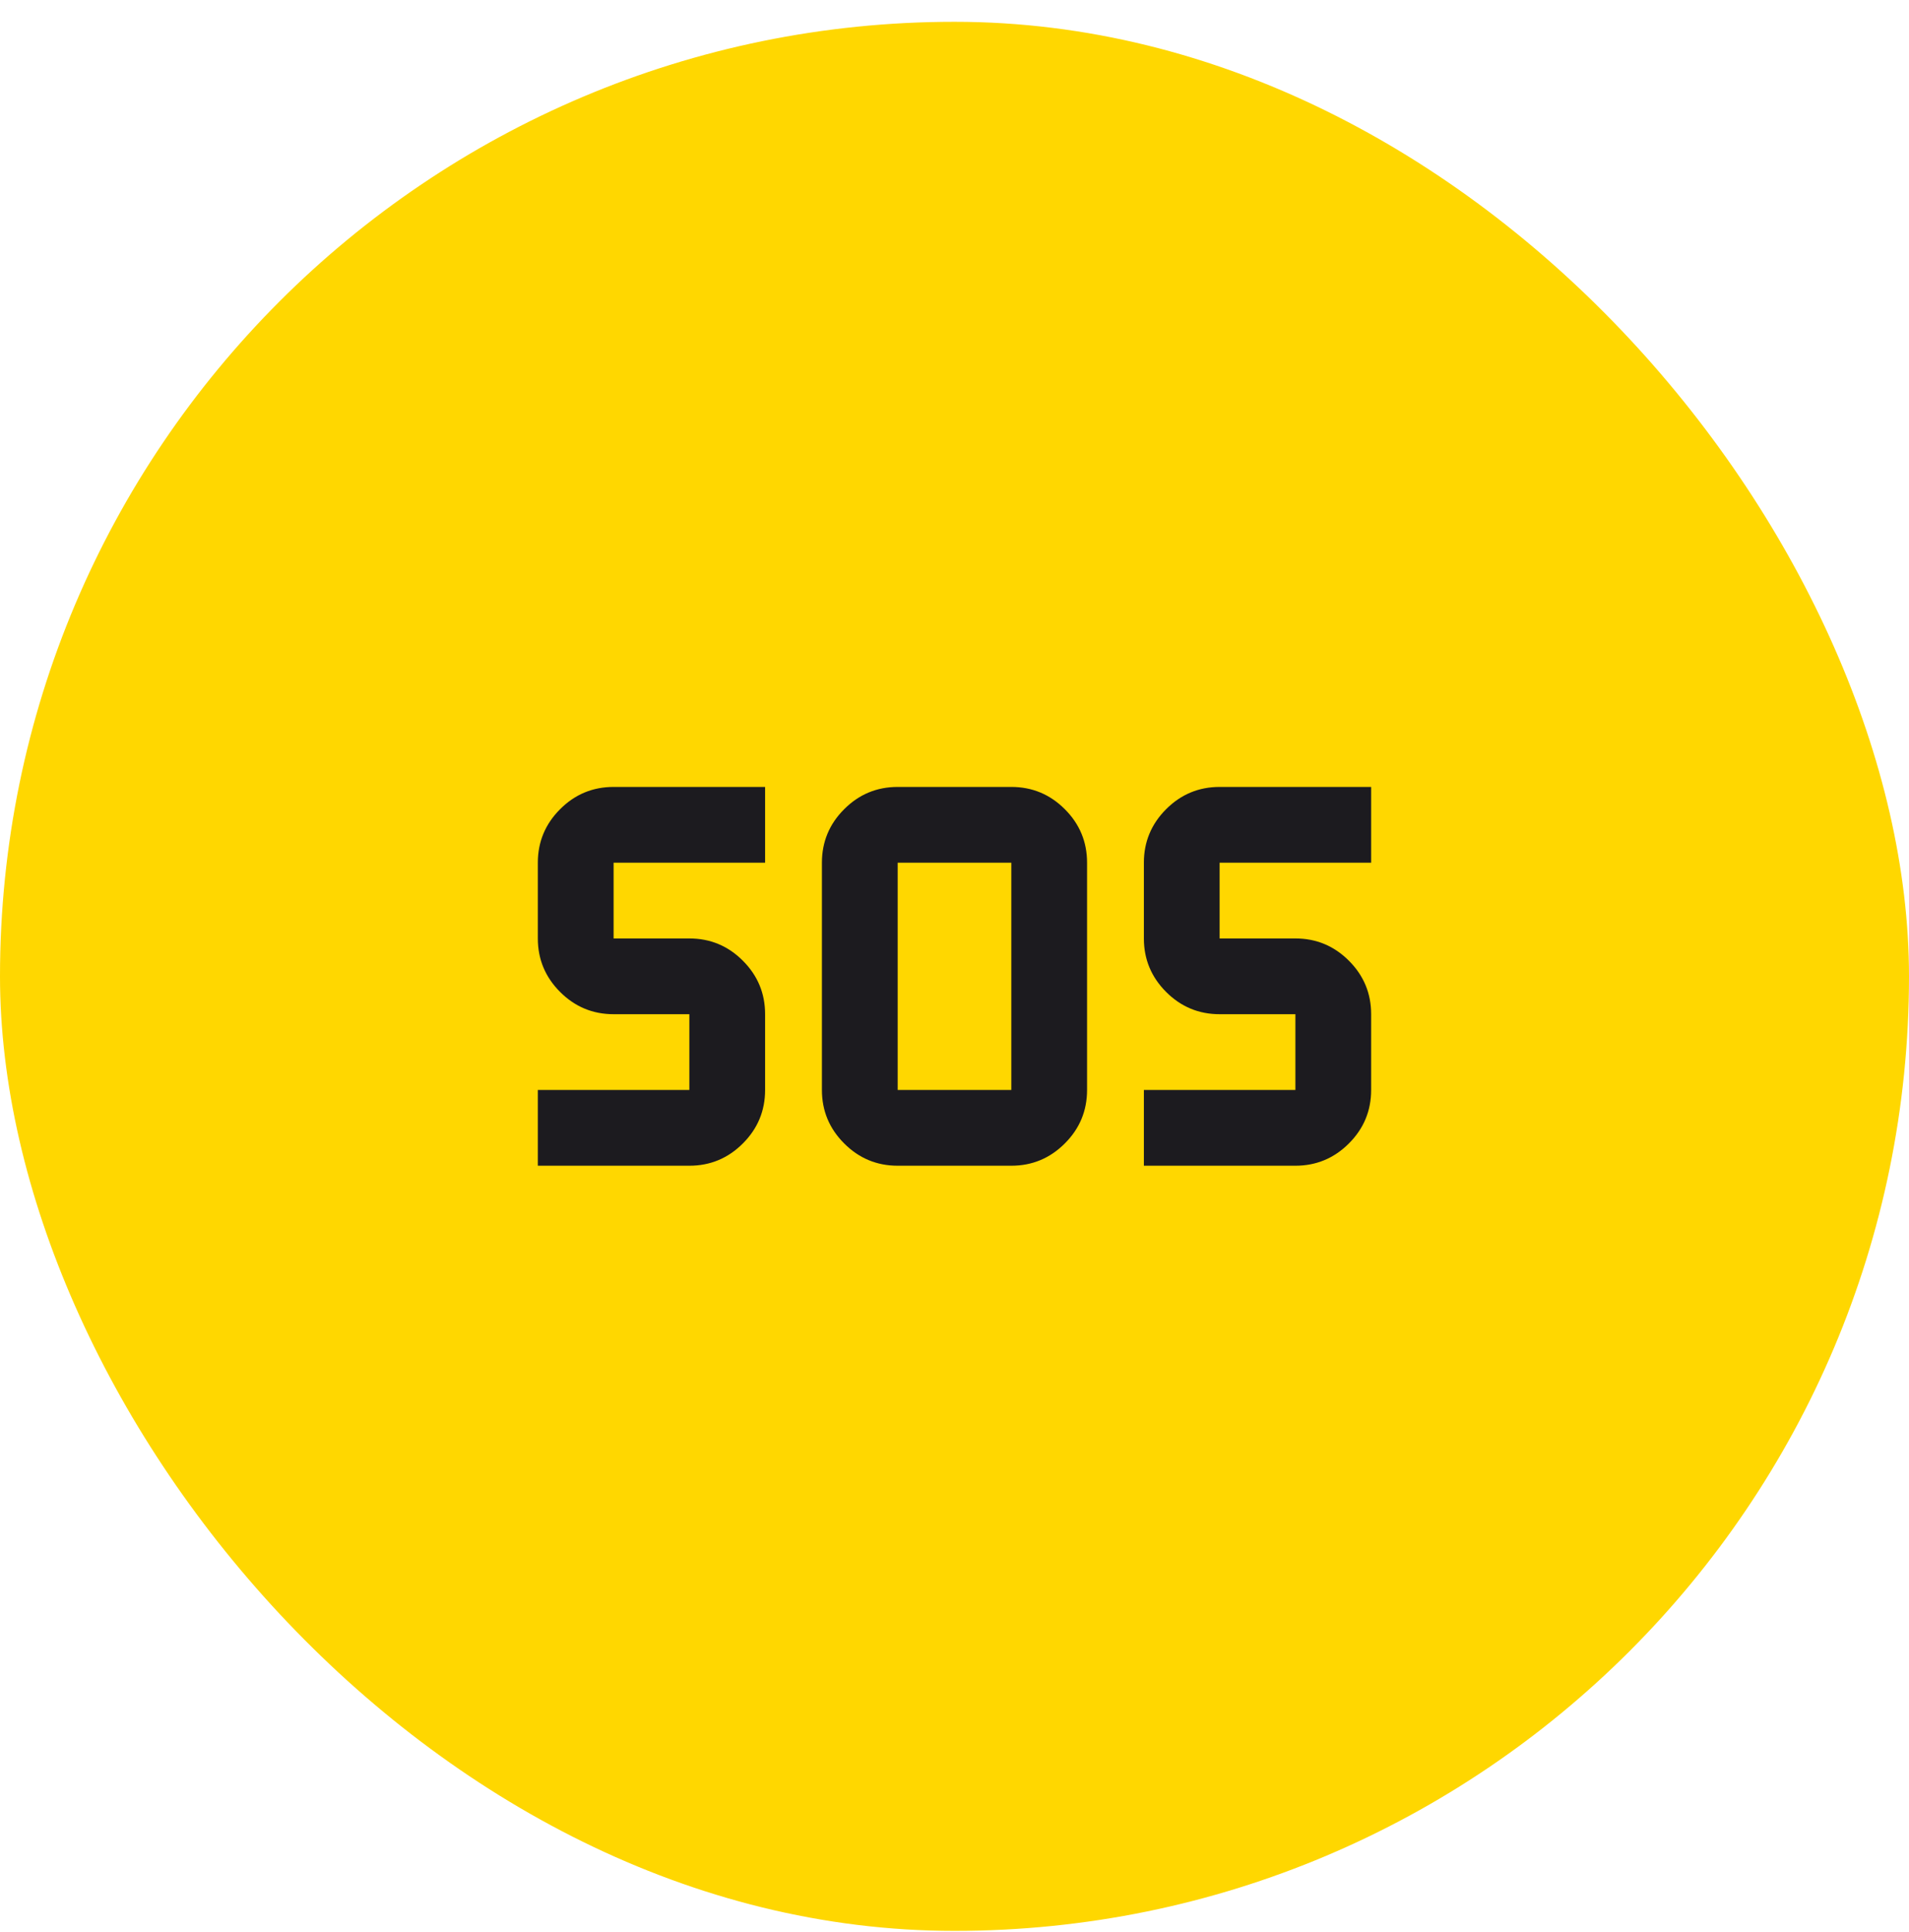
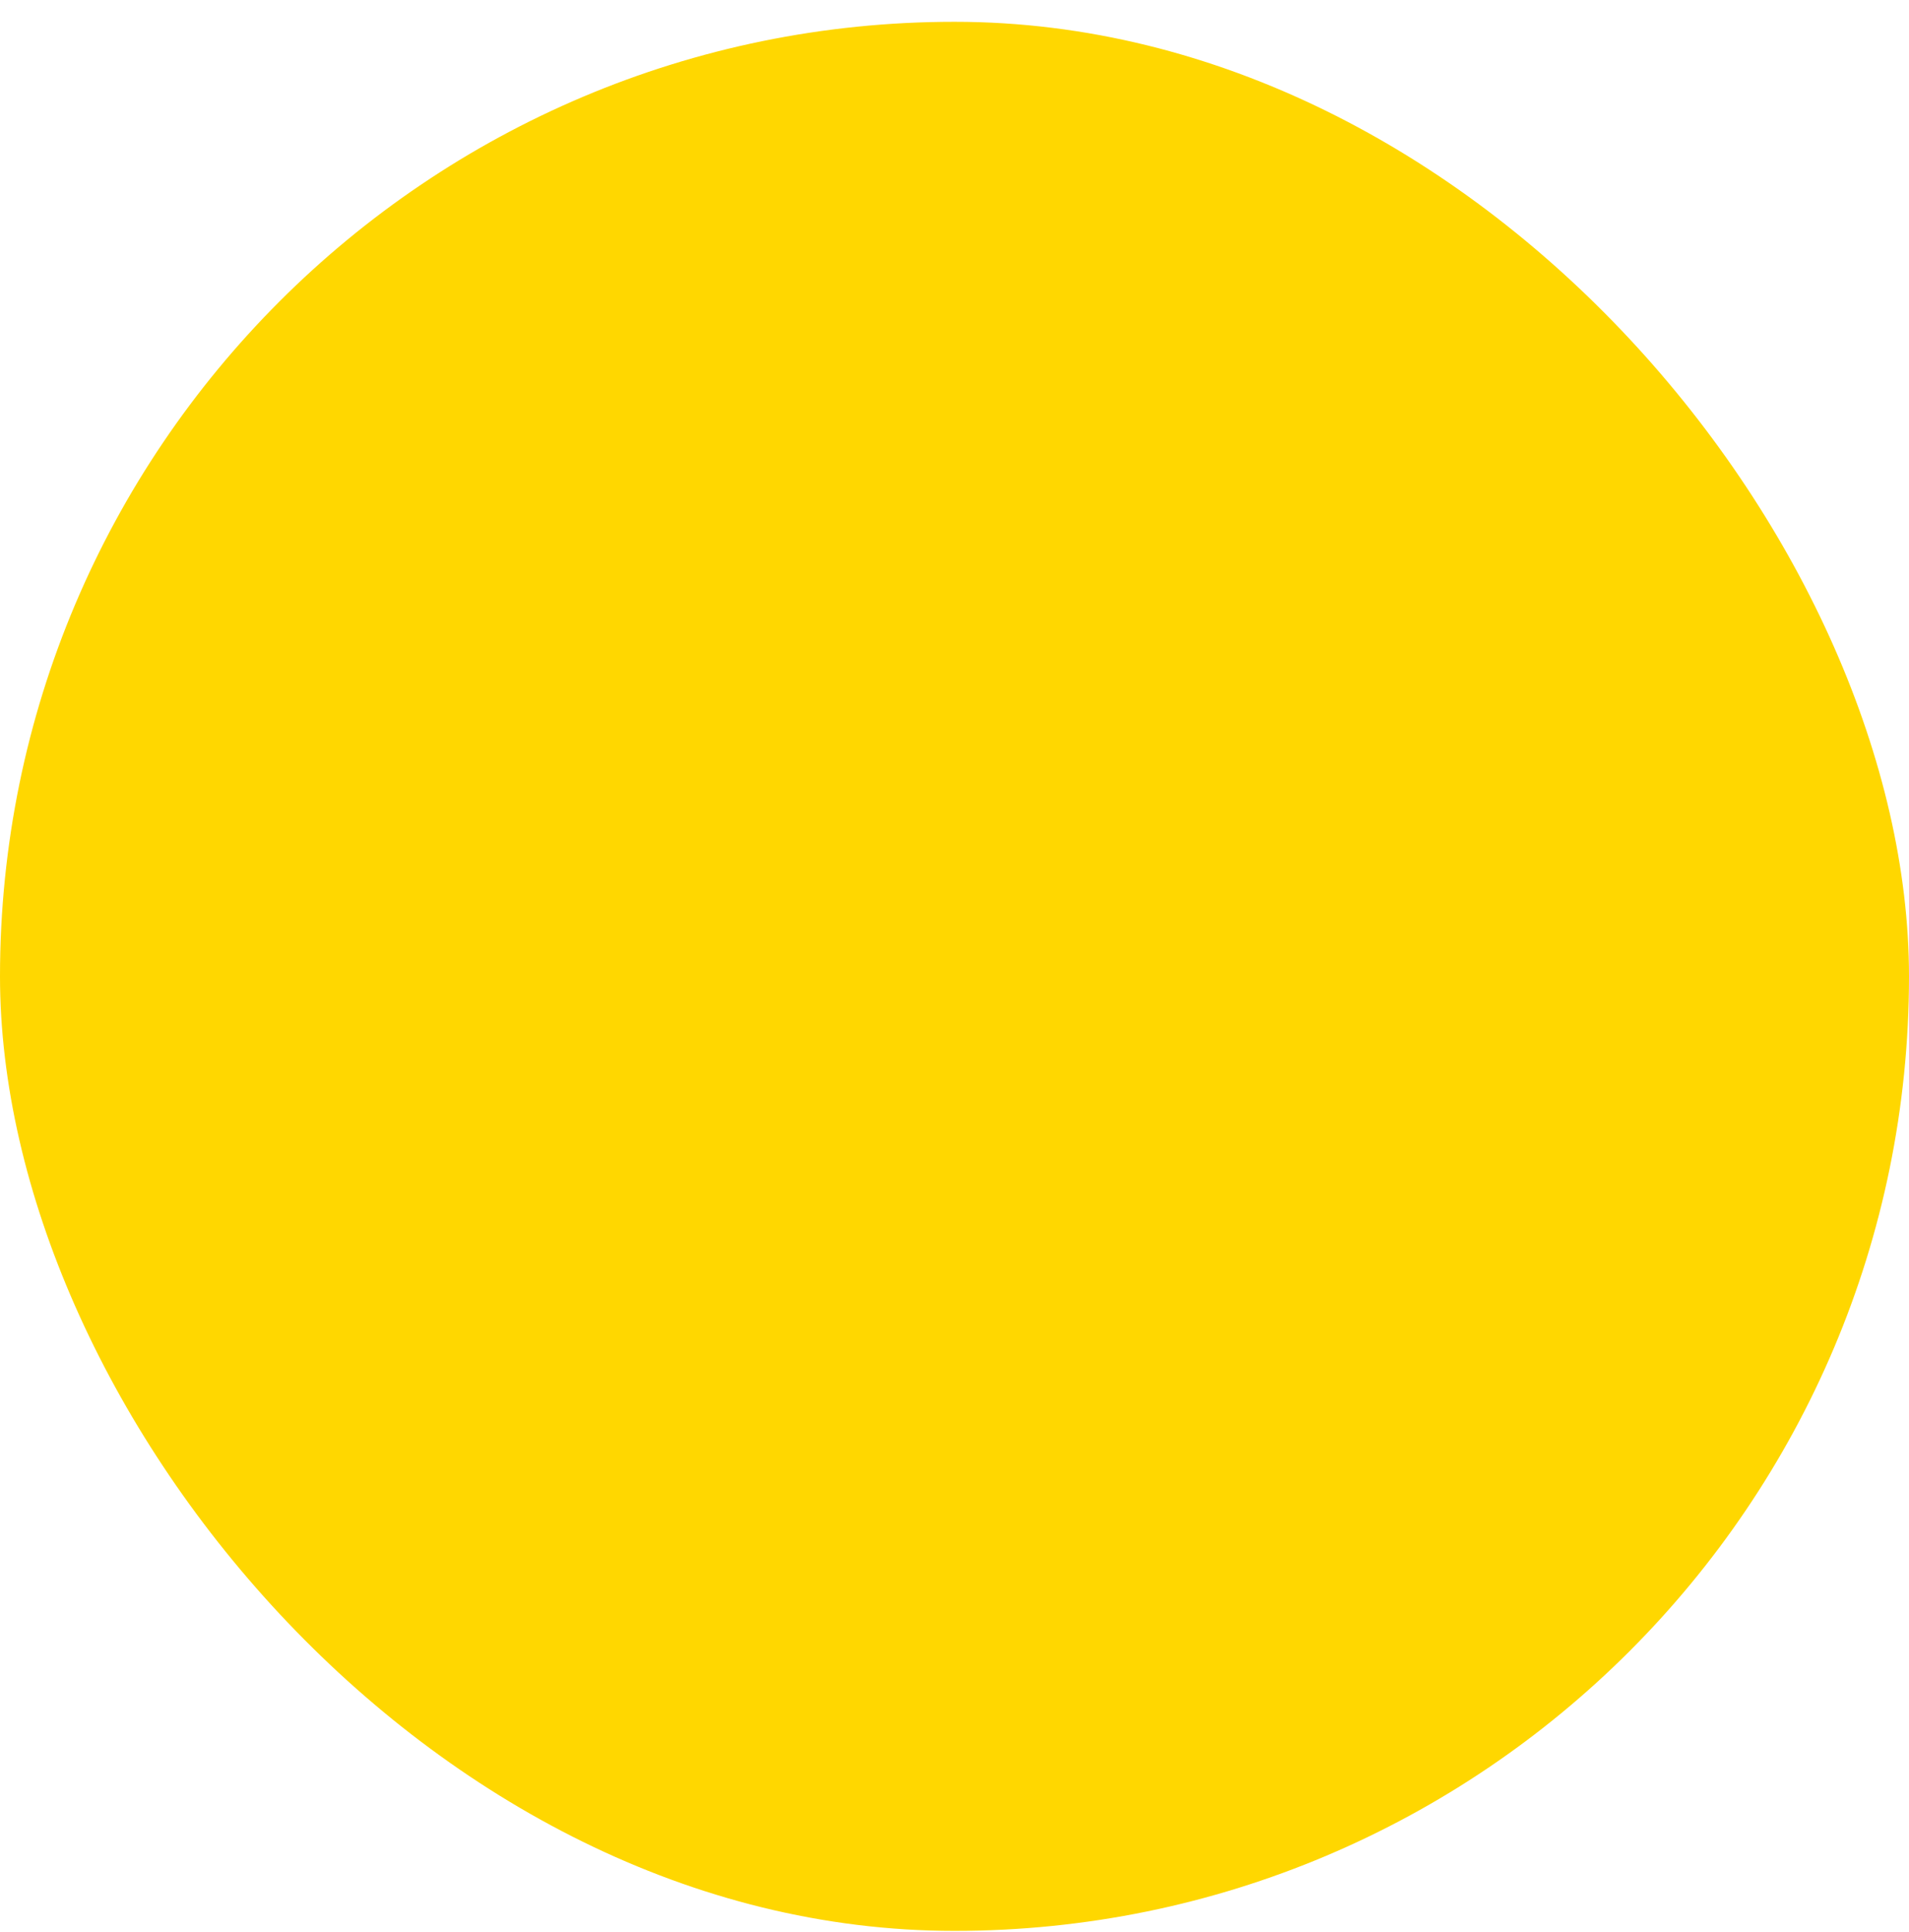
<svg xmlns="http://www.w3.org/2000/svg" width="84" height="85" viewBox="0 0 84 85" fill="none">
  <rect y="0.959" width="84" height="84" rx="42" fill="#FFD700" />
  <mask id="mask0_492_3137" style="mask-type:alpha" maskUnits="userSpaceOnUse" x="22" y="22" width="40" height="41">
-     <rect x="22" y="22.959" width="40" height="40" fill="#D9D9D9" />
-   </mask>
+     </mask>
  <g mask="url(#mask0_492_3137)">
-     <path d="M39.5 51.292C38.583 51.292 37.798 50.965 37.146 50.312C36.493 49.66 36.166 48.875 36.166 47.958V37.958C36.166 37.042 36.493 36.257 37.146 35.604C37.798 34.951 38.583 34.625 39.5 34.625H44.5C45.416 34.625 46.201 34.951 46.854 35.604C47.507 36.257 47.833 37.042 47.833 37.958V47.958C47.833 48.875 47.507 49.66 46.854 50.312C46.201 50.965 45.416 51.292 44.5 51.292H39.5ZM23.666 51.292V47.958H30.333V44.625H27C26.083 44.625 25.298 44.299 24.646 43.646C23.993 42.993 23.666 42.208 23.666 41.292V37.958C23.666 37.042 23.993 36.257 24.646 35.604C25.298 34.951 26.083 34.625 27 34.625H33.666V37.958H27V41.292H30.333C31.25 41.292 32.035 41.618 32.687 42.271C33.34 42.924 33.666 43.708 33.666 44.625V47.958C33.666 48.875 33.34 49.66 32.687 50.312C32.035 50.965 31.25 51.292 30.333 51.292H23.666ZM50.333 51.292V47.958H57V44.625H53.666C52.75 44.625 51.965 44.299 51.312 43.646C50.66 42.993 50.333 42.208 50.333 41.292V37.958C50.333 37.042 50.66 36.257 51.312 35.604C51.965 34.951 52.75 34.625 53.666 34.625H60.333V37.958H53.666V41.292H57C57.916 41.292 58.701 41.618 59.354 42.271C60.007 42.924 60.333 43.708 60.333 44.625V47.958C60.333 48.875 60.007 49.66 59.354 50.312C58.701 50.965 57.916 51.292 57 51.292H50.333ZM39.5 47.958H44.5V37.958H39.5V47.958Z" fill="#1C1B1F" />
-   </g>
+     </g>
</svg>